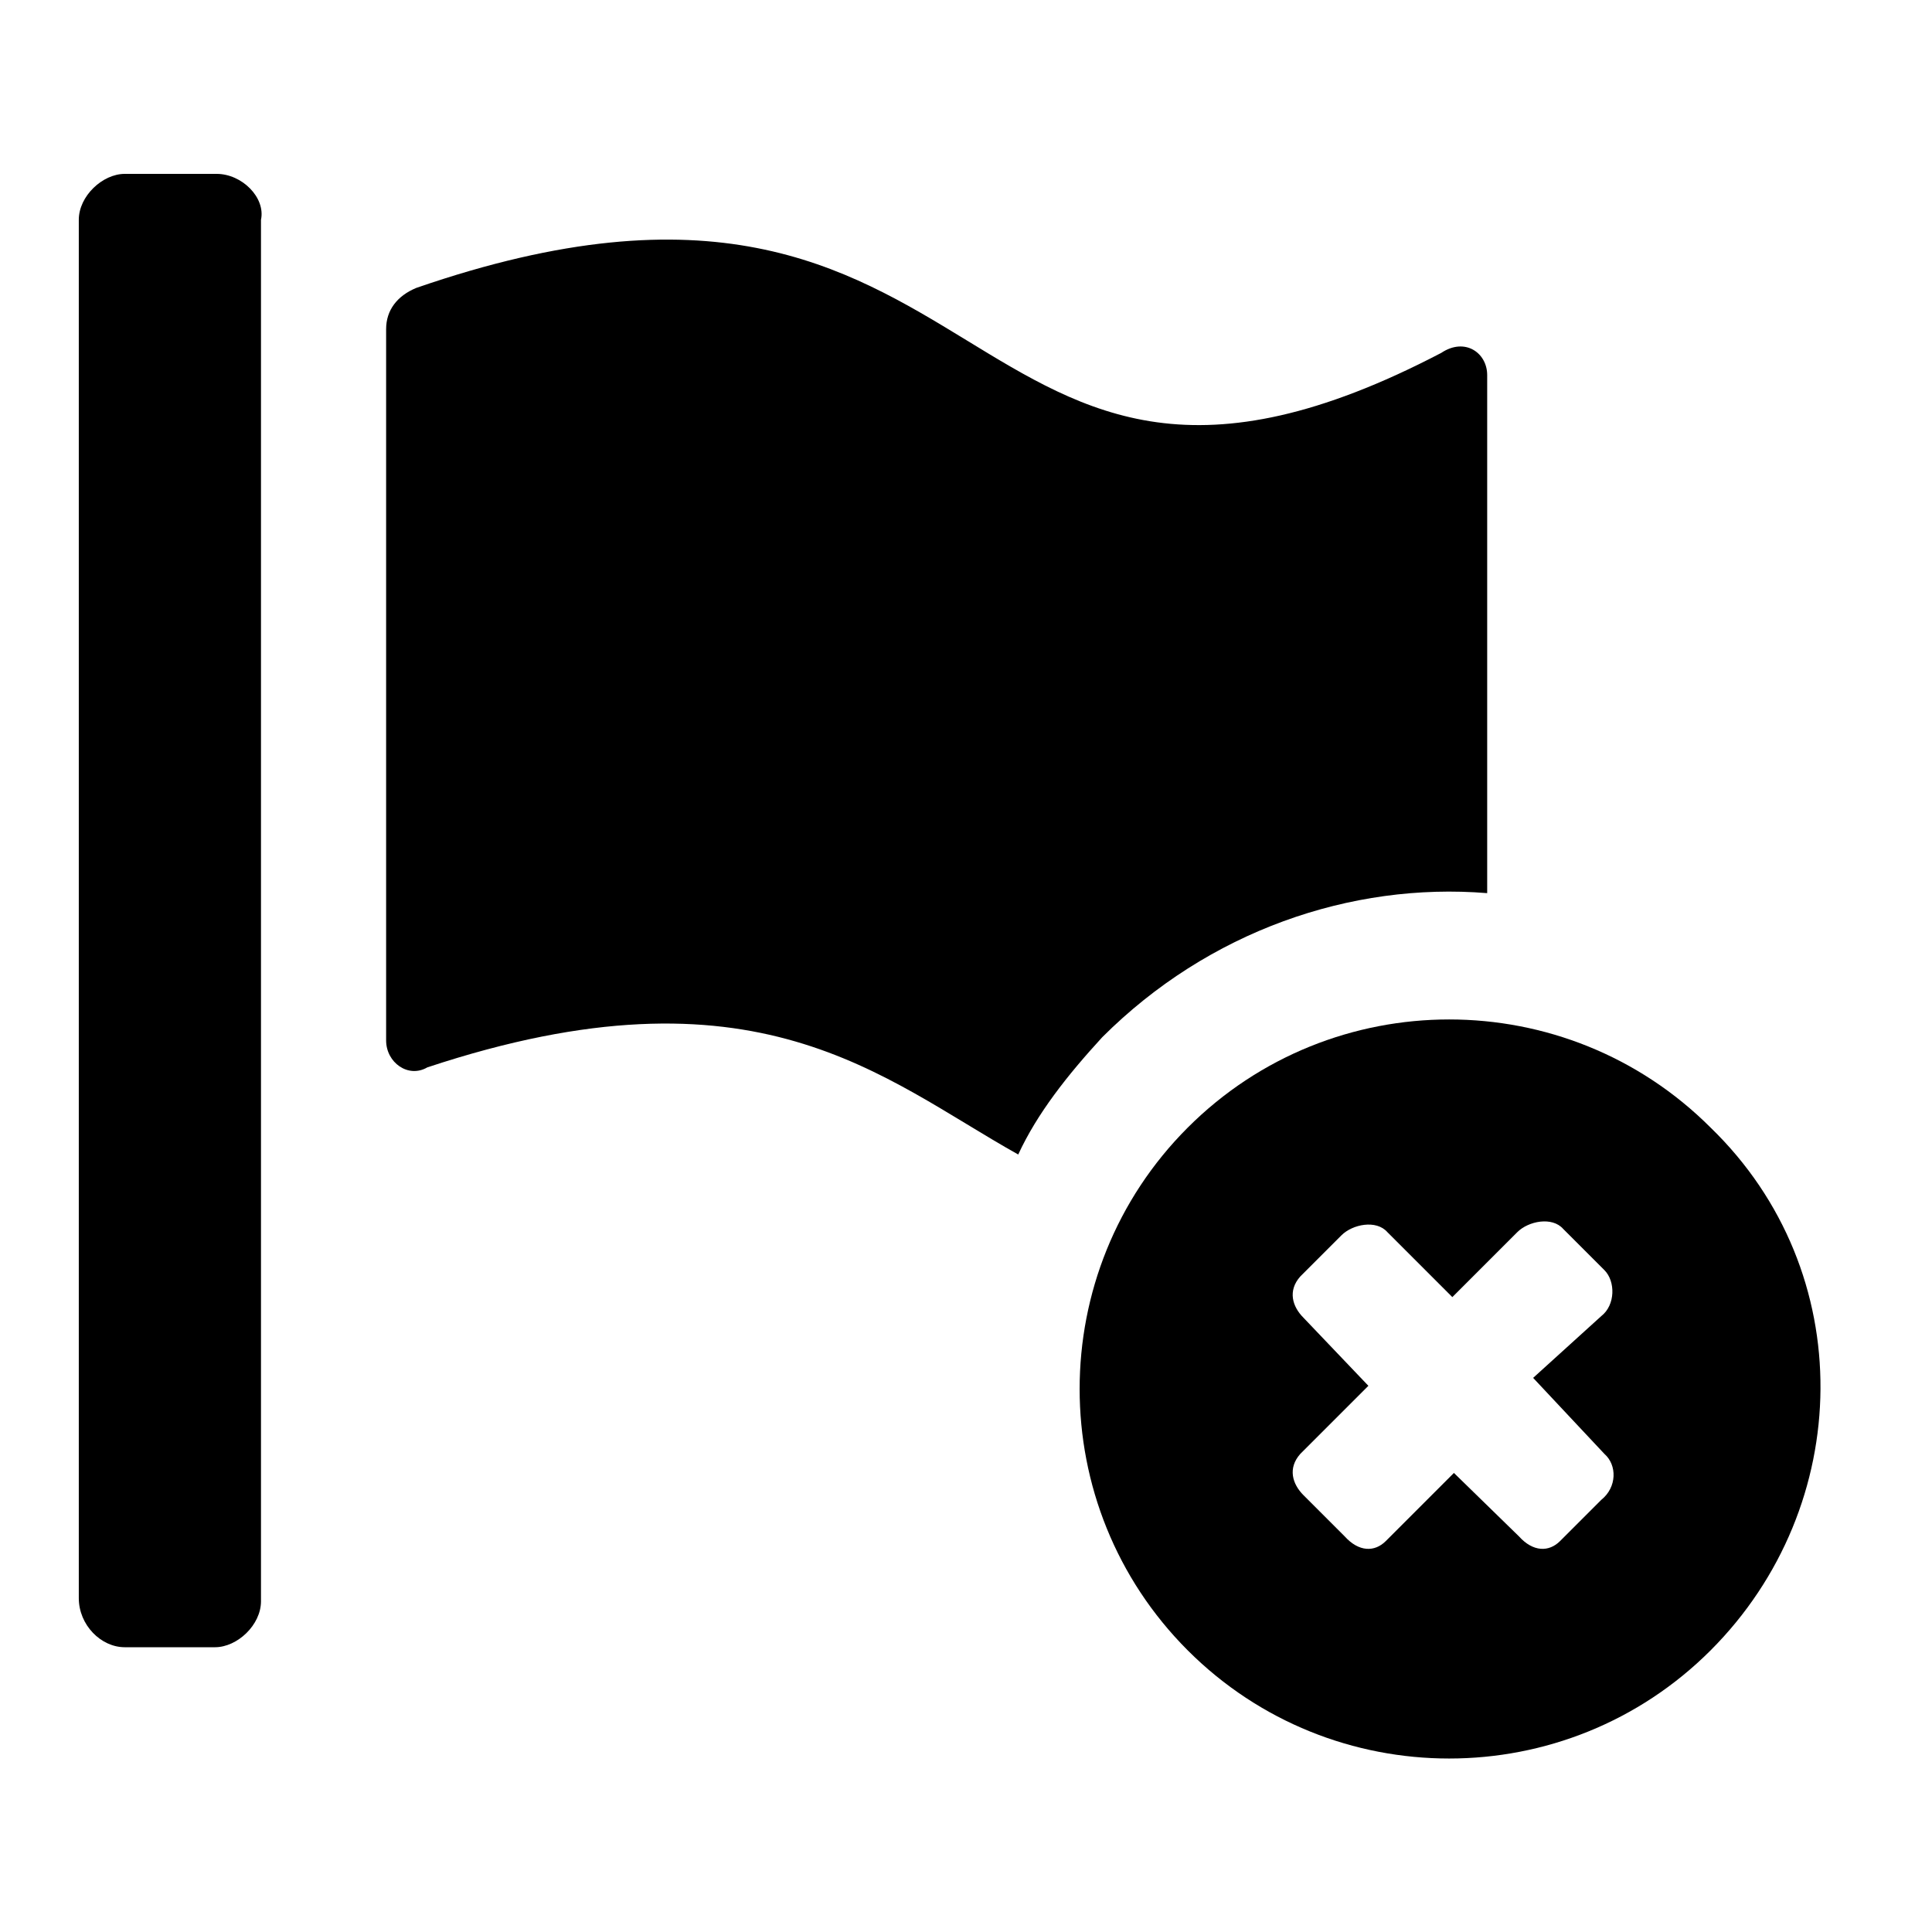
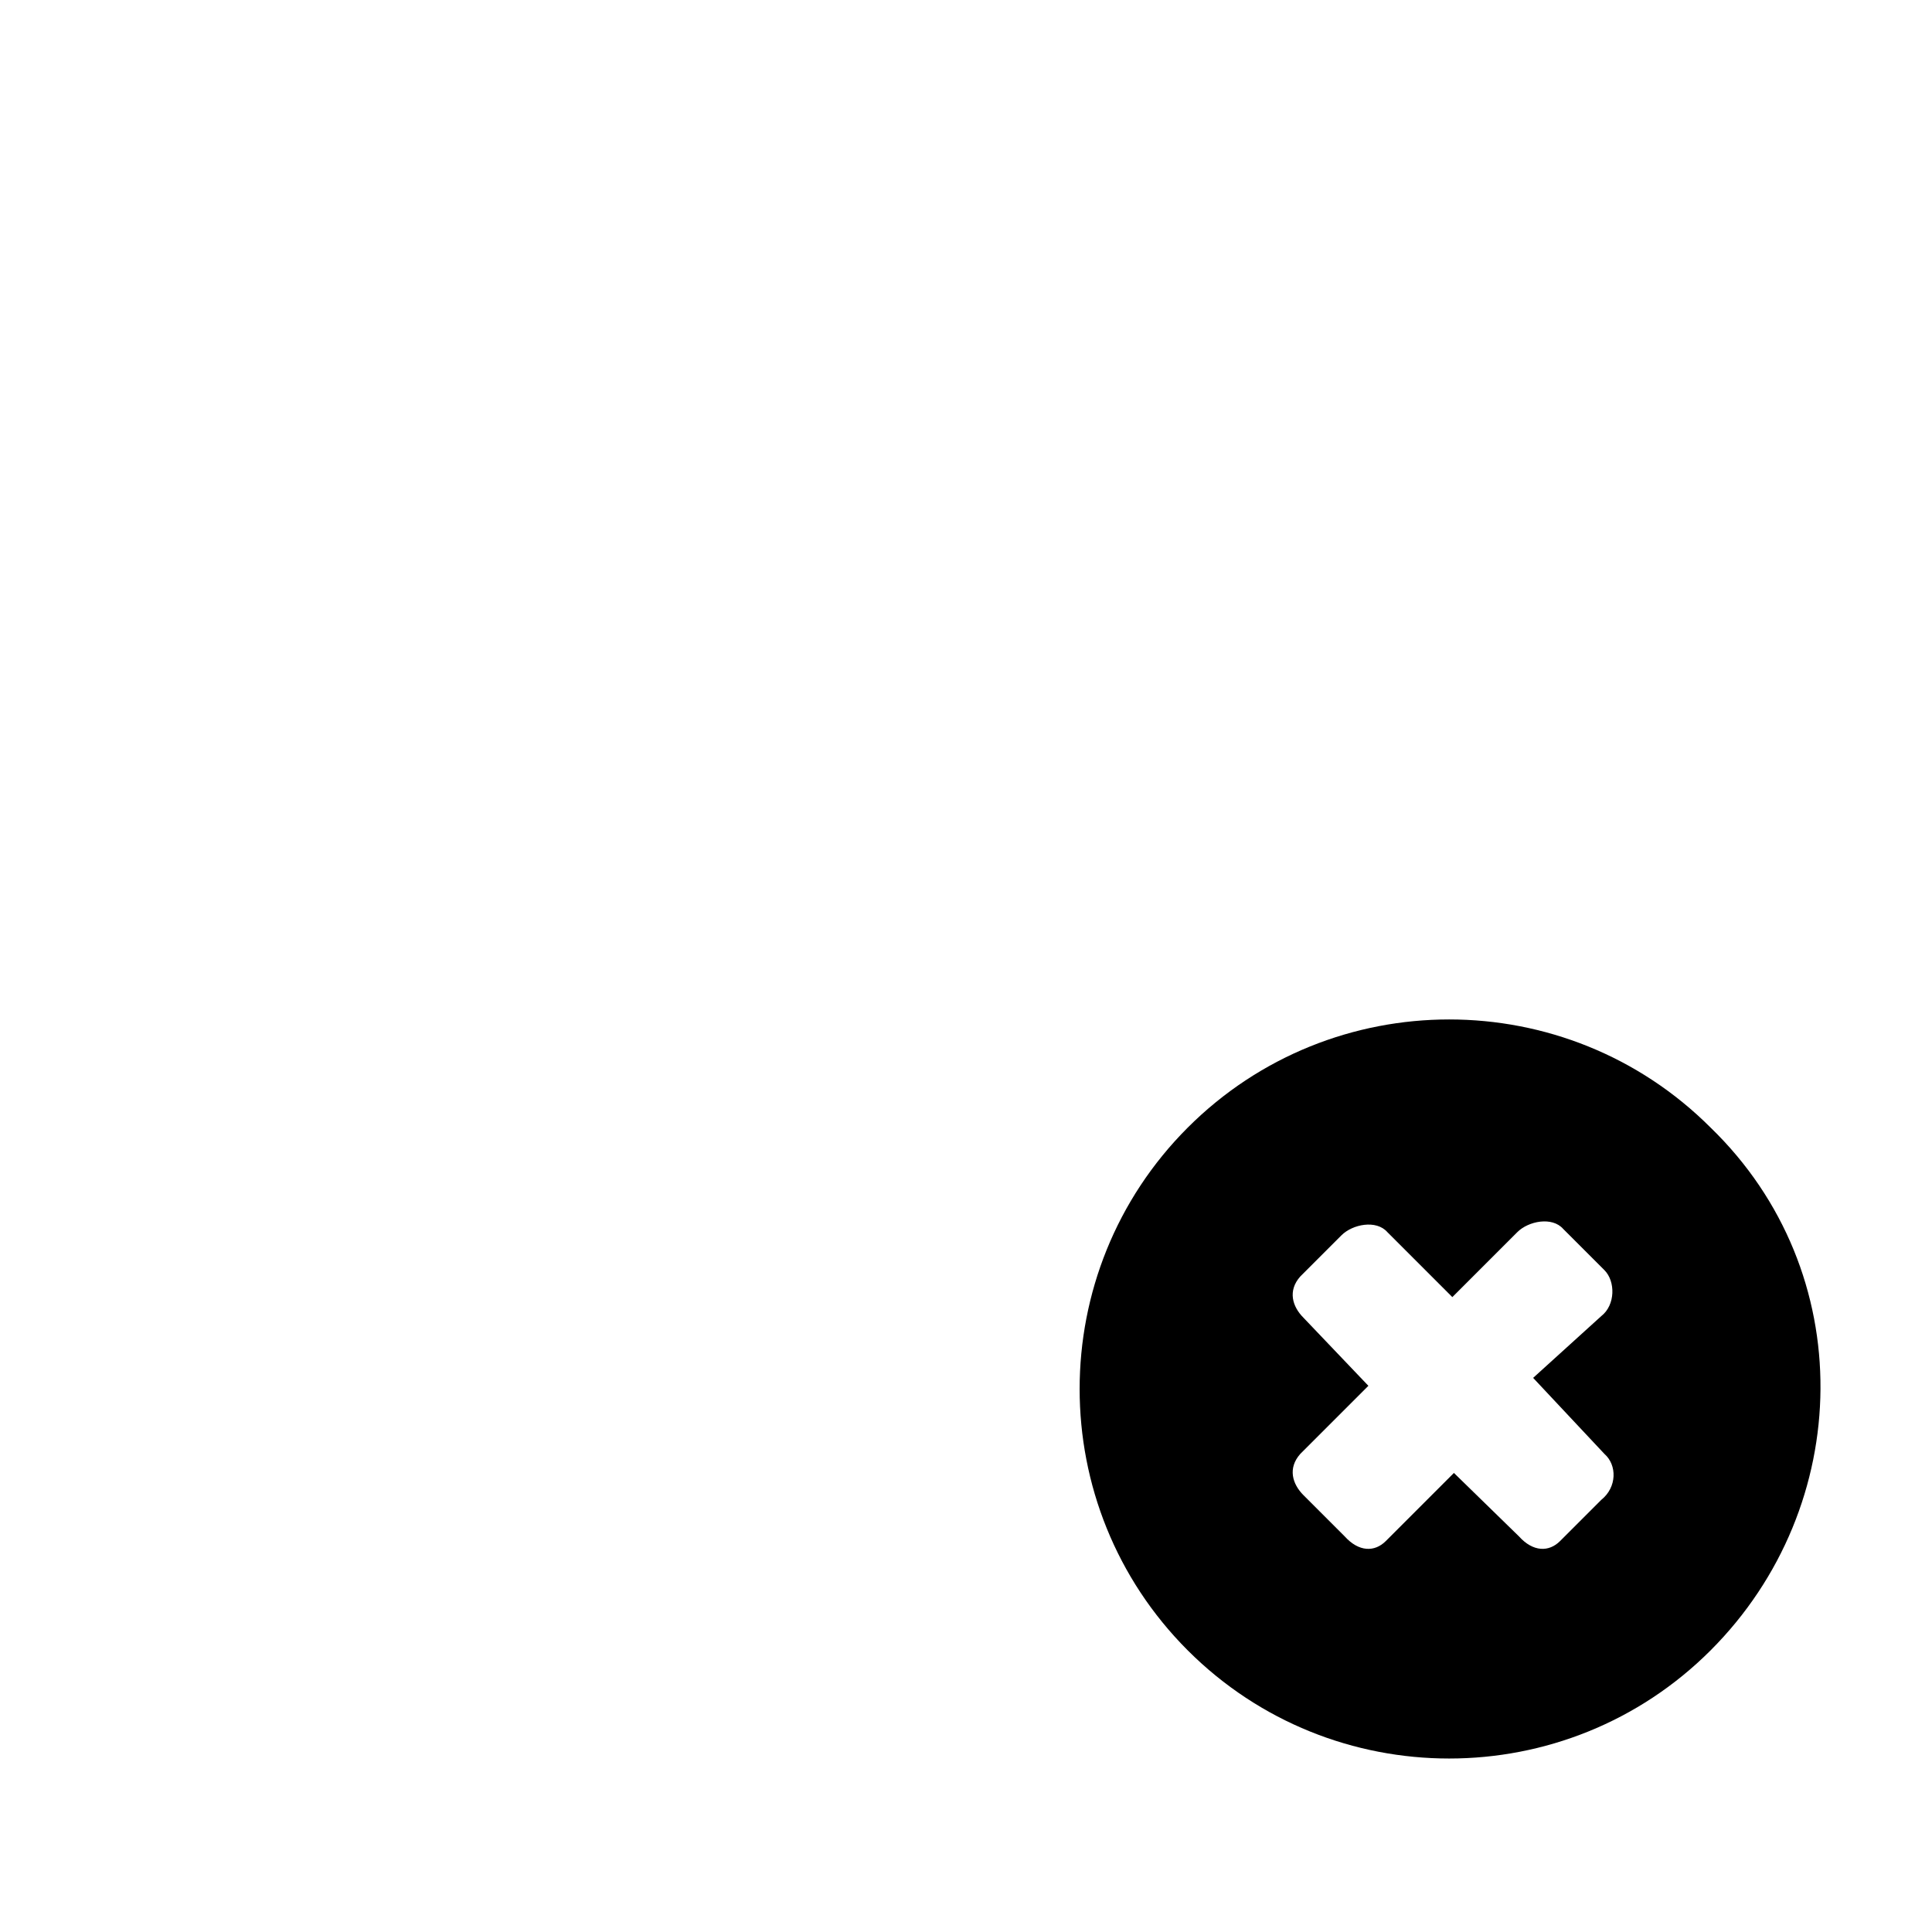
<svg xmlns="http://www.w3.org/2000/svg" fill="#000000" width="800px" height="800px" version="1.1" viewBox="144 144 512 512">
  <g>
-     <path d="m201.41 190.08h-24.352c-5.879 0-12.176 5.879-12.176 12.176v365.26c0 7.137 5.879 13.016 12.176 13.016h23.93c5.879 0 12.176-5.879 12.176-12.176v-366.1c1.262-5.879-5.035-12.176-11.754-12.176z" />
-     <path d="m538.12 380.69v-137.29c0-5.879-5.879-10.078-12.176-5.879-130.15 68.016-115.04-71.371-271.64-17.215-5.039 2.098-7.977 5.879-7.977 10.914v188.51c0 5.879 5.879 10.078 10.914 7.137 87.328-28.969 120.5 2.938 156.6 23.09 5.039-10.914 13.016-20.992 22.25-31.066 28.133-28.125 65.918-41.141 102.02-38.199z" />
    <path d="m597.32 442.82c-38.207-38.207-100.34-38.207-138.55 0-38.207 38.207-38.207 100.34 0 138.55 38.207 38.207 100.34 38.207 138.55 0 38.207-38.207 39.465-100.34 0-138.55zm-28.969 98.66-10.914 10.914c-2.941 2.941-7.141 2.941-10.918-1.258l-17.215-16.793-18.055 18.055c-2.938 2.938-7.133 2.938-10.914-1.262l-10.914-10.914c-2.938-2.938-4.199-7.137-0.84-10.914l18.055-18.055-17.215-18.055c-2.938-2.938-4.199-7.137-0.84-10.914l10.914-10.914c2.938-2.938 9.238-4.199 12.176-0.84l17.215 17.215 17.215-17.215c2.938-2.938 9.238-4.199 12.176-0.84l10.914 10.914c2.938 2.938 2.938 9.238-0.84 12.176l-18.055 16.371 18.895 20.152c3.359 2.941 3.359 8.816-0.84 12.176z" />
  </g>
</svg>